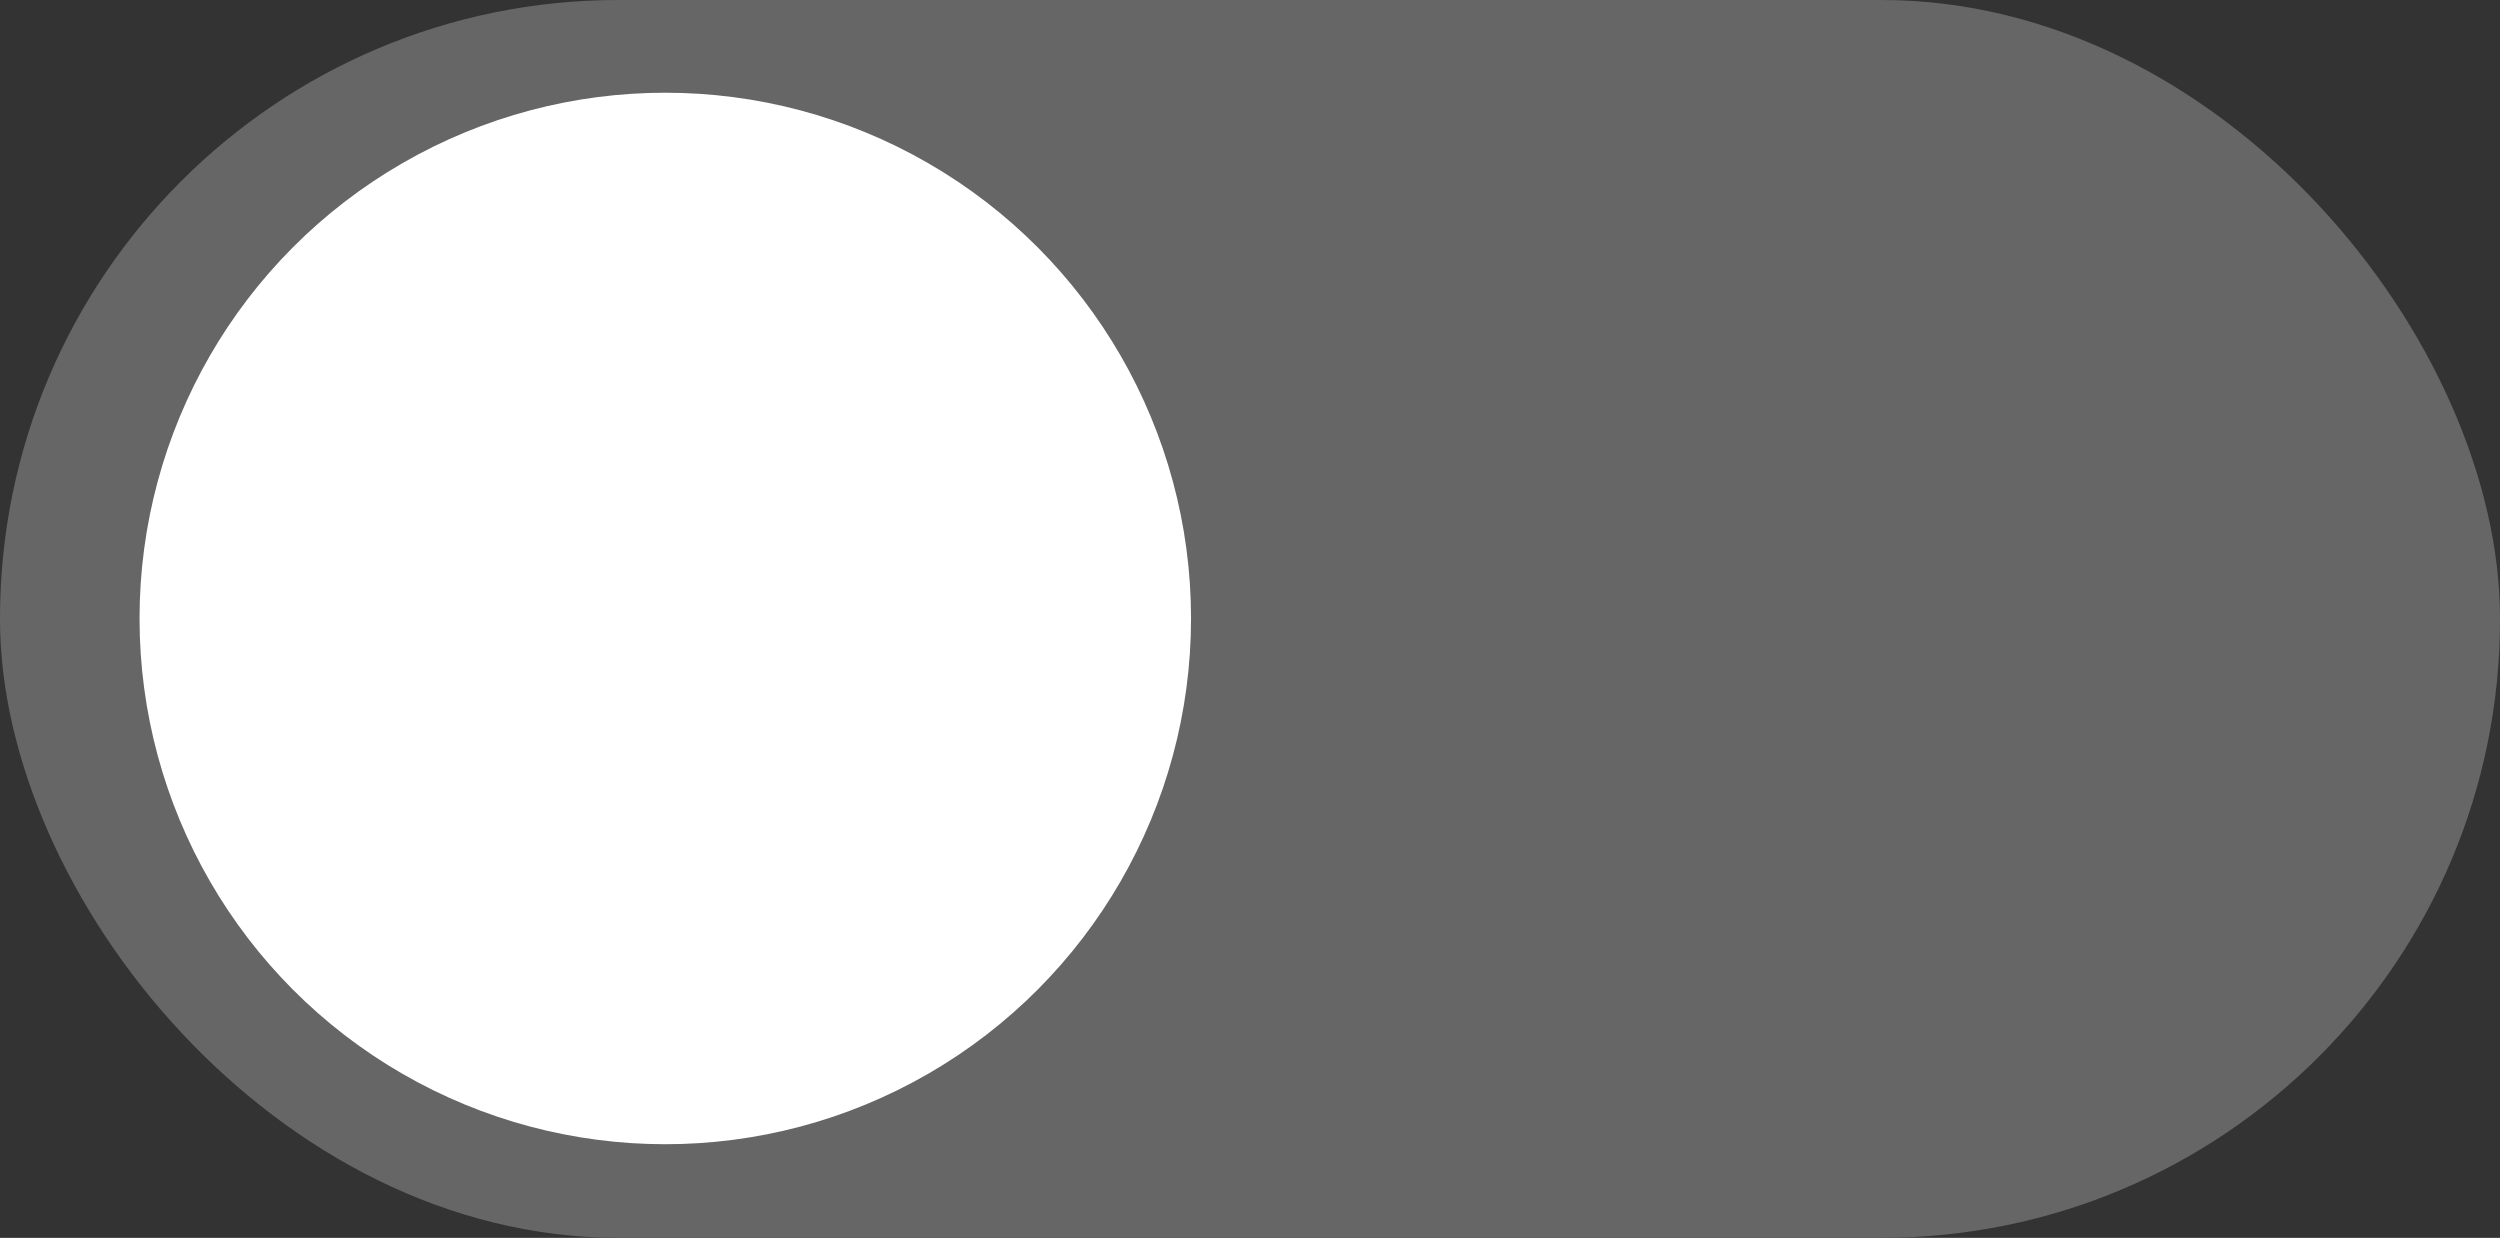
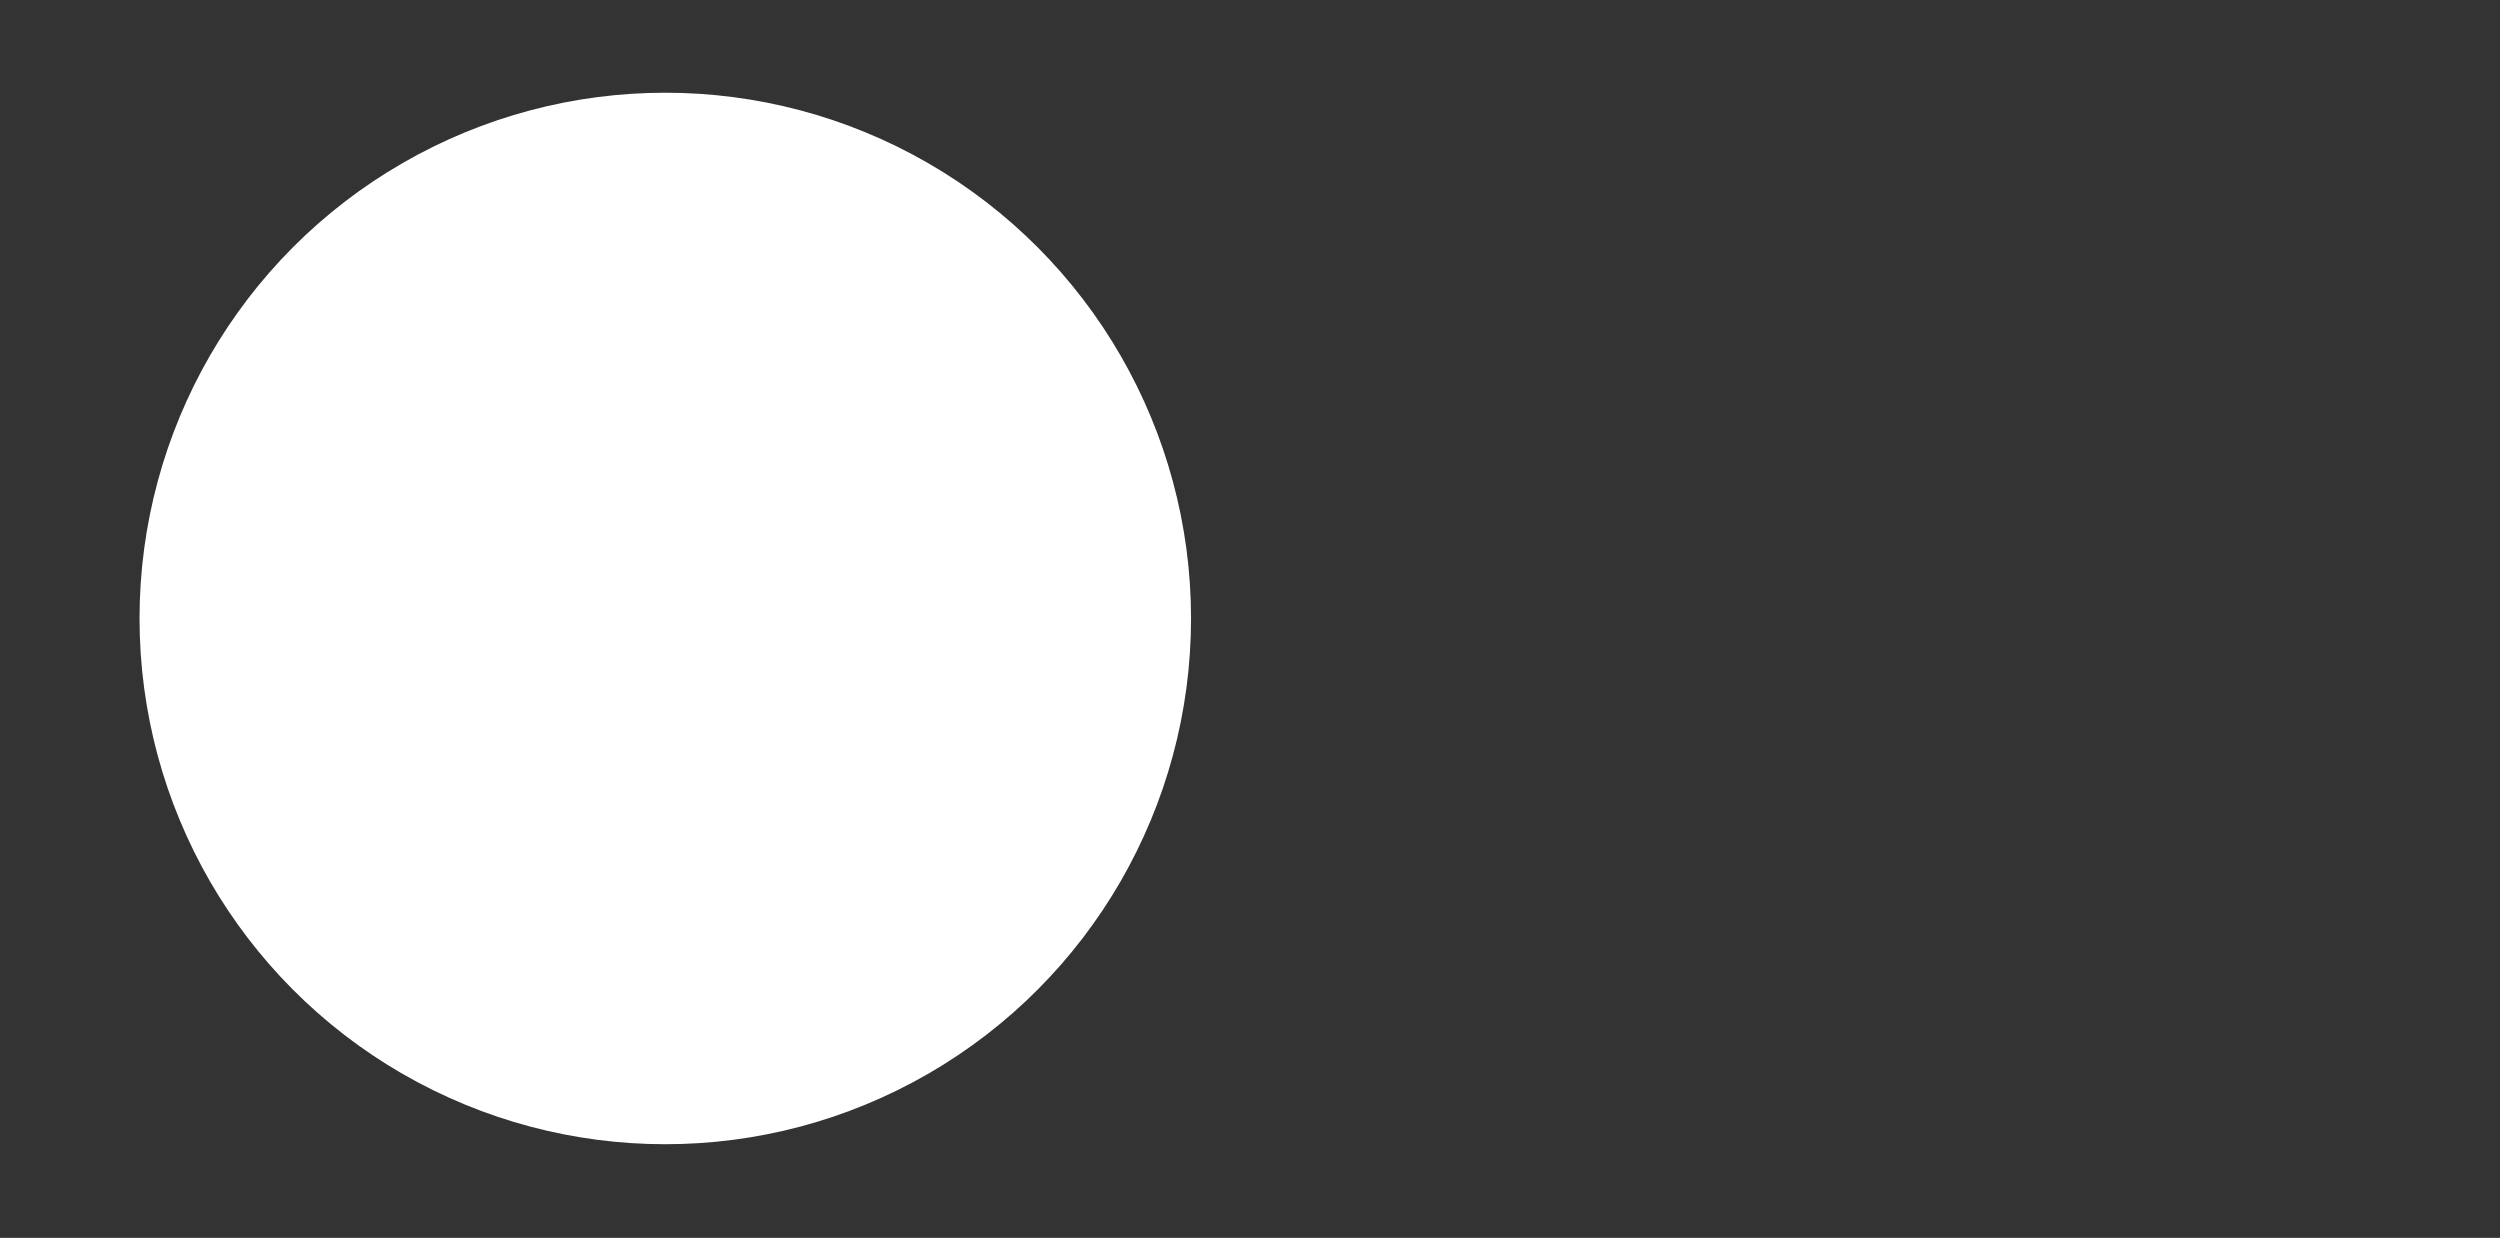
<svg xmlns="http://www.w3.org/2000/svg" id="_レイヤー_2" data-name="レイヤー_2" viewBox="0 0 27.77 13.75">
  <rect x="0" y="0" width="27.77" height="13.75" fill="#333333" stroke="none" />
  <defs>
    <style>
      .cls-1 {
        fill: #fff;
      }

      .cls-2 {
        fill: #666;
      }
    </style>
  </defs>
  <g id="_レイヤー_1-2" data-name="レイヤー_1">
    <g>
-       <rect class="cls-2" x="0" y="0" width="27.77" height="13.75" rx="6.87" ry="6.87" />
      <circle class="cls-1" cx="7.39" cy="6.87" r="5.84" />
    </g>
  </g>
</svg>